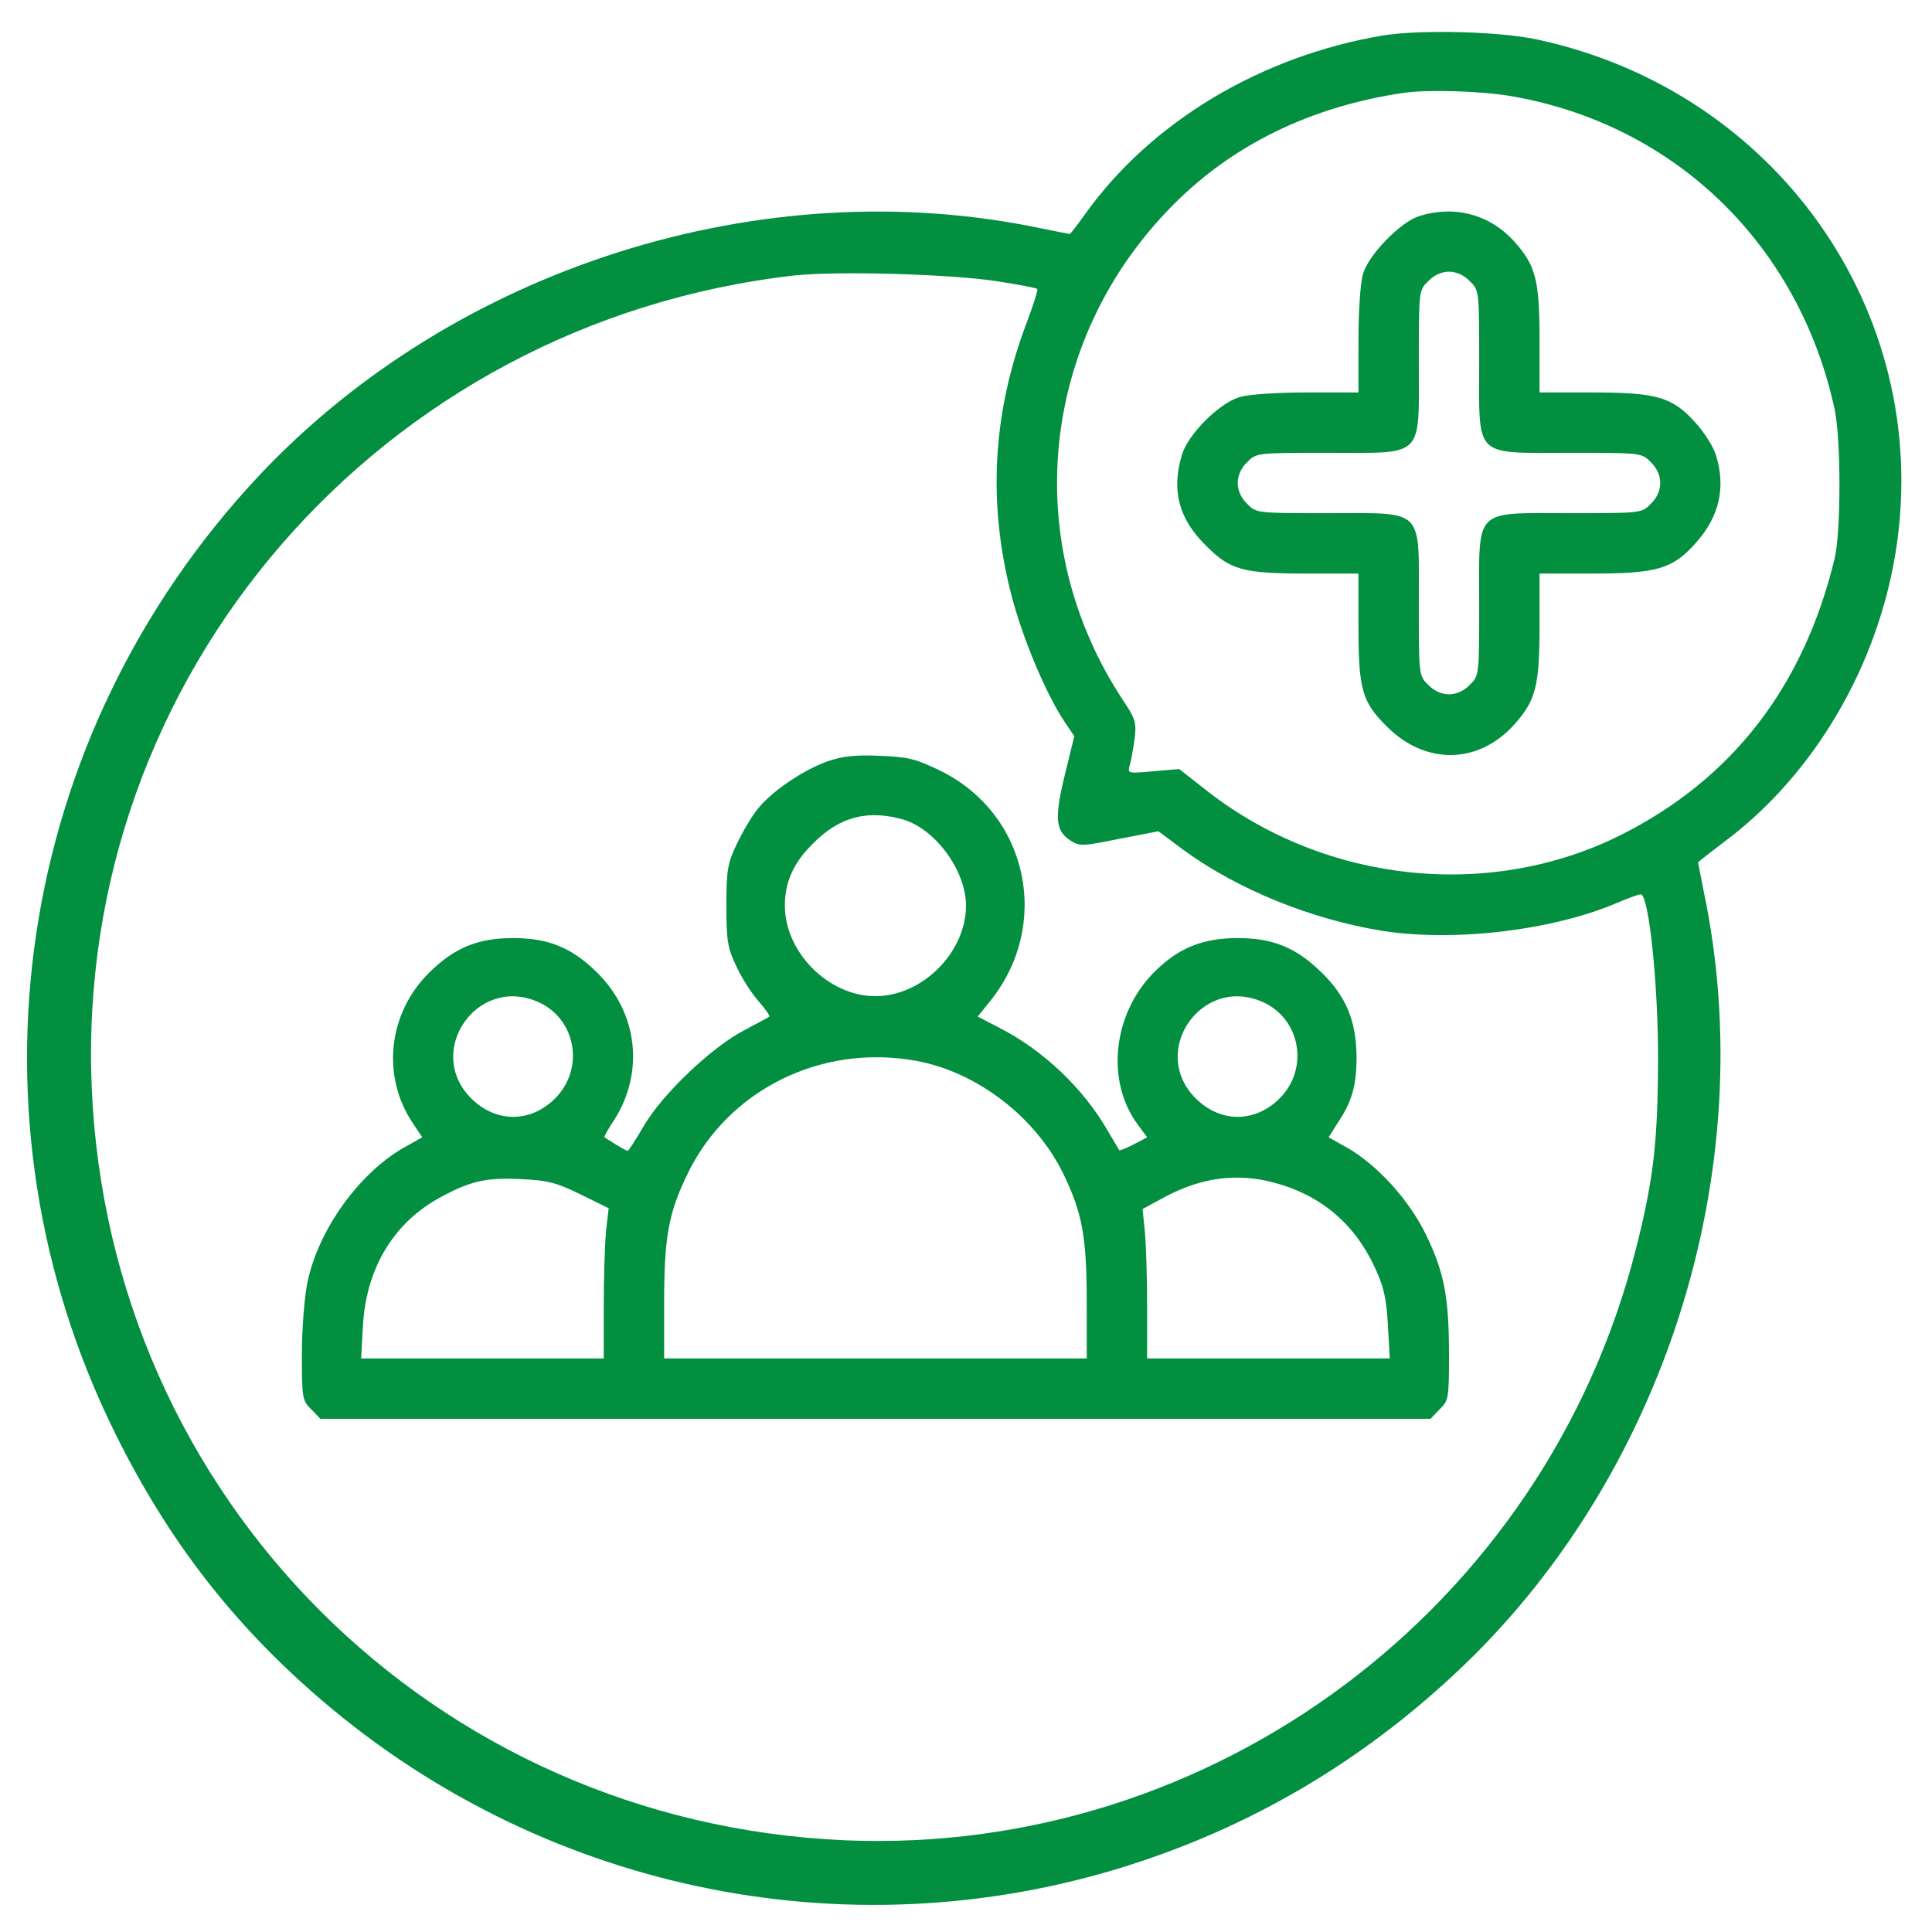
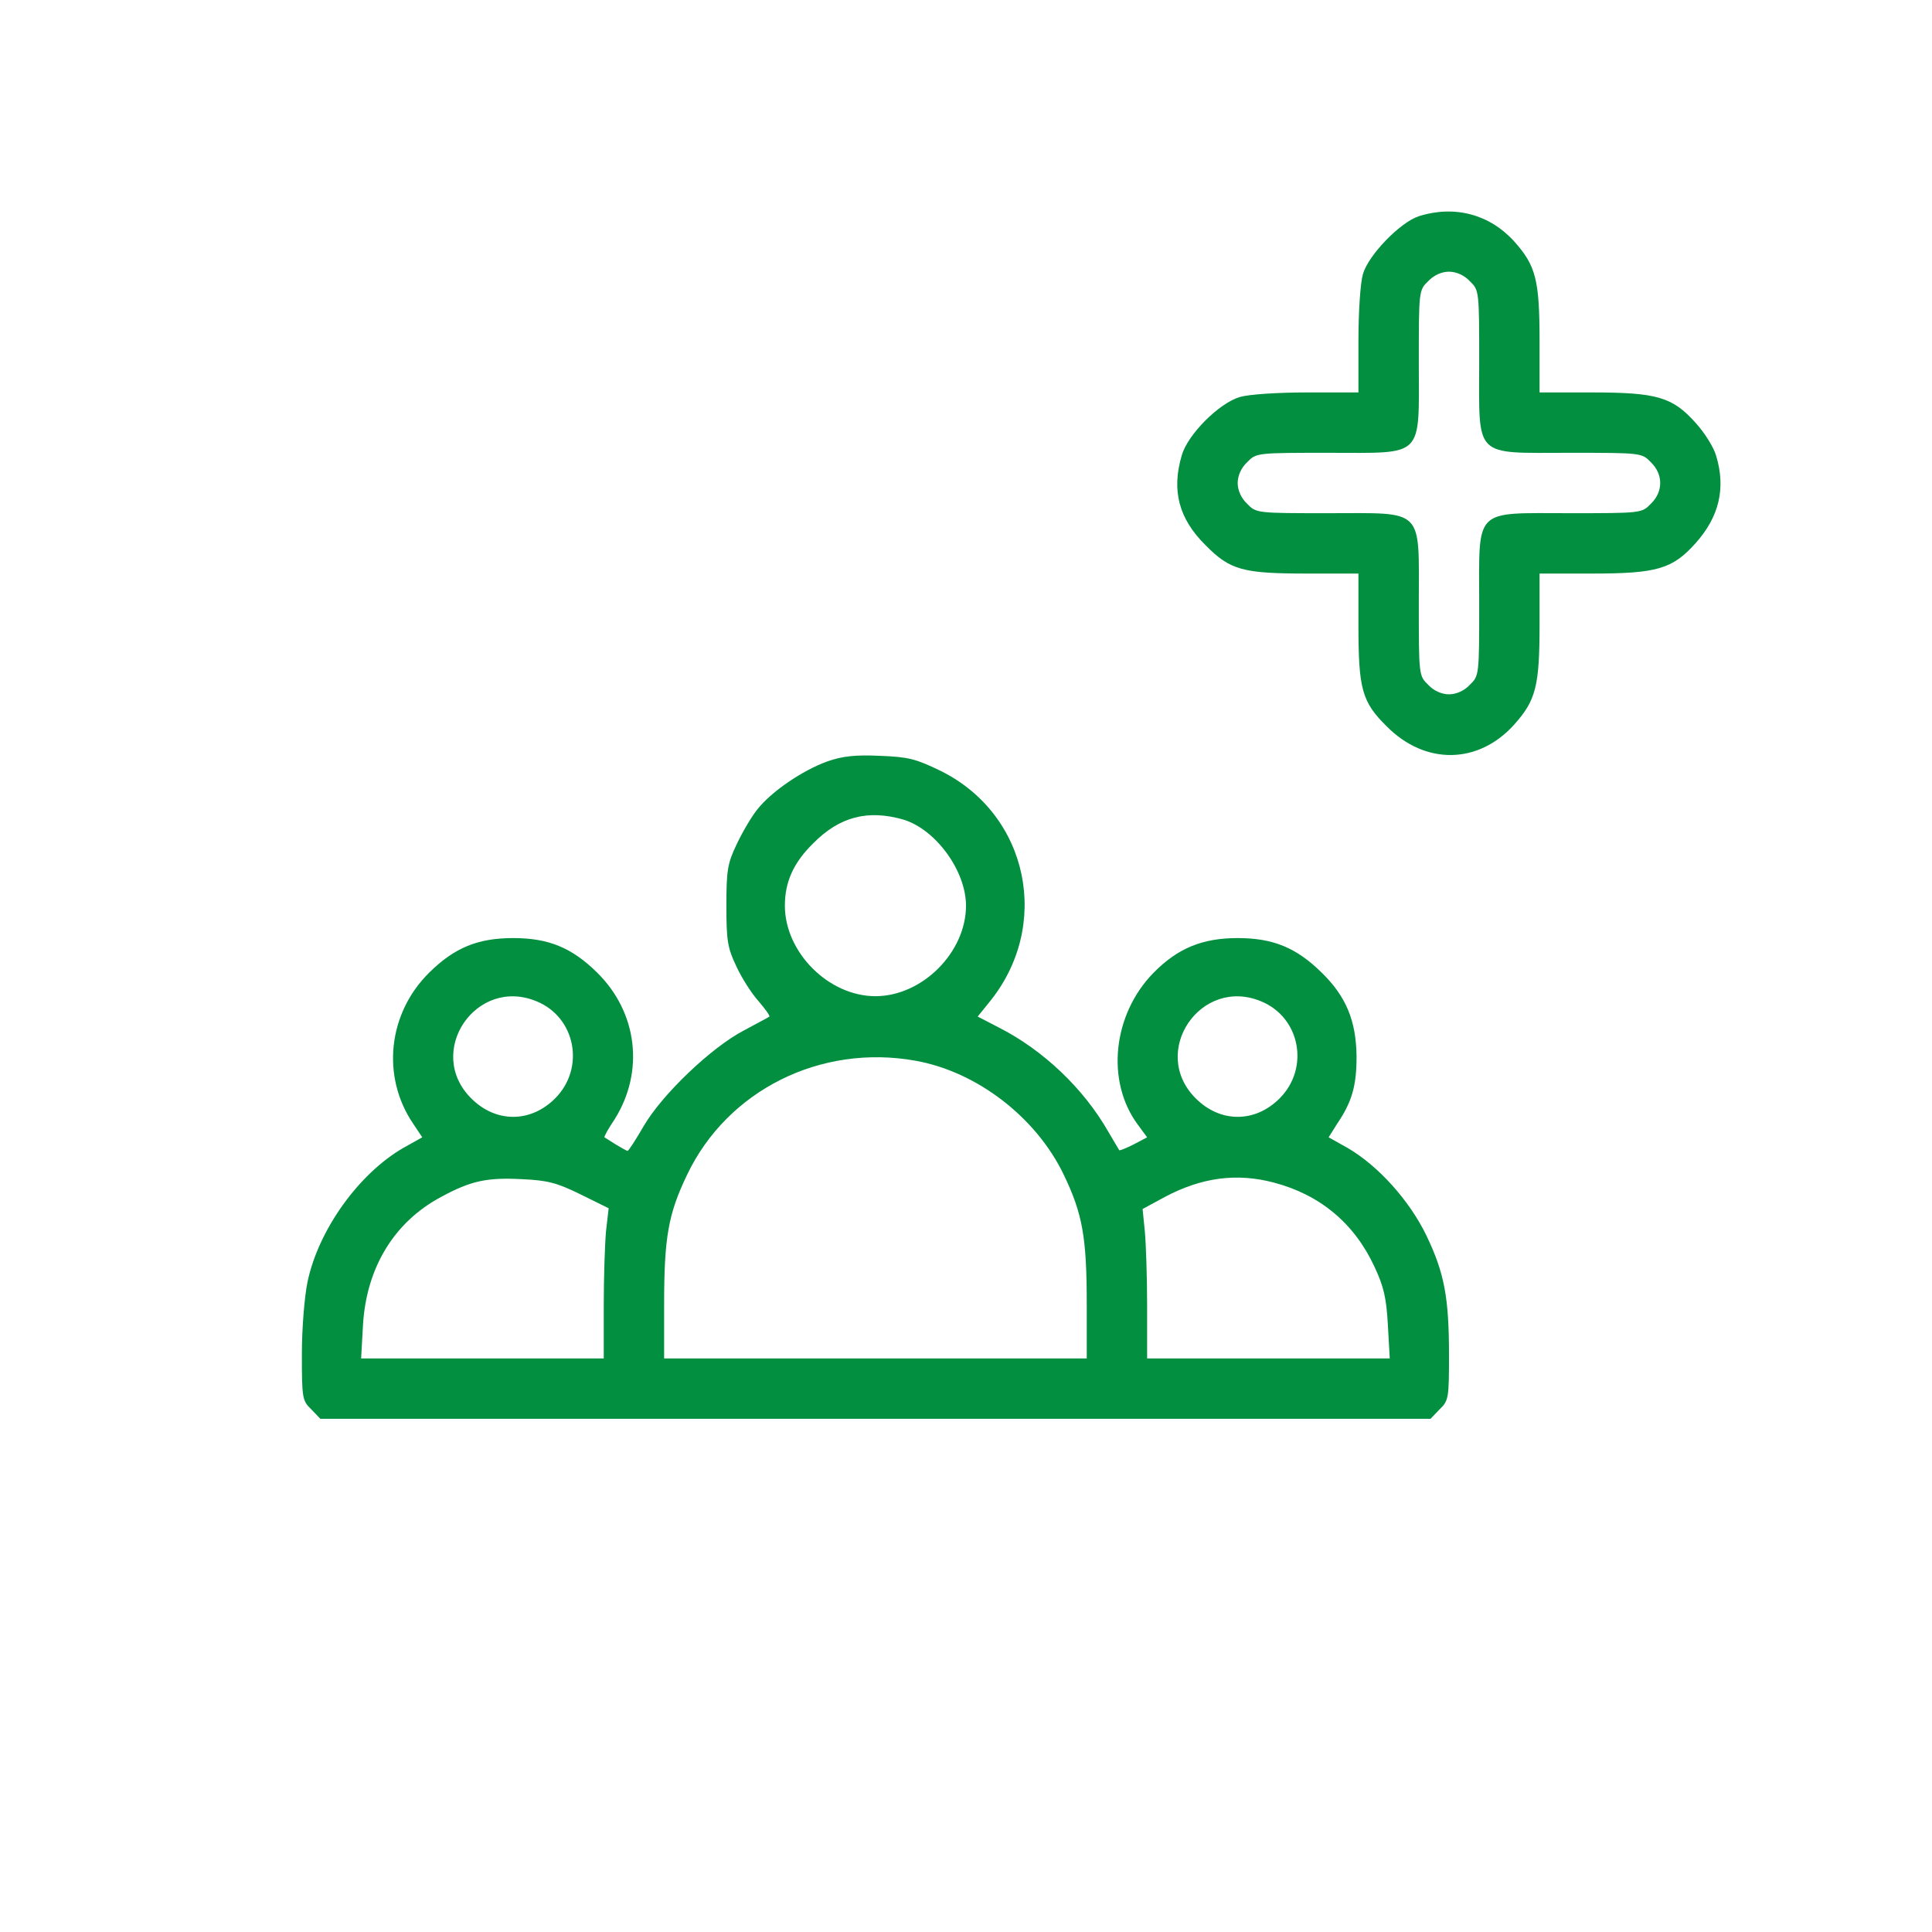
<svg xmlns="http://www.w3.org/2000/svg" version="1.0" width="512pt" height="512pt" viewBox="0 0 512 512" preserveAspectRatio="xMidYMid meet">
  <g transform="translate(0,512) scale(0.1,-0.1)" fill="#028f40" stroke="none">
-     <path d="M3665 5026 c-322 -54 -614 -228 -789 -473 -21 -29 -39 -53 -41 -53 -2 0 -37 7 -77 15 -737 155 -1554 -104 -2073 -657 -647 -691 -797 -1695 -379 -2538 140 -283 314 -507 548 -707 600 -513 1421 -675 2166 -427 310 103 588 268 832 495 557 516 819 1337 663 2077 -8 40 -15 75 -15 76 0 2 31 26 68 54 241 179 412 472 458 784 92 624 -320 1207 -951 1343 -100 22 -312 27 -410 11z m341 -161 c433 -75 762 -394 856 -830 17 -79 17 -324 0 -395 -82 -340 -272 -585 -567 -733 -346 -173 -778 -128 -1091 113 l-79 62 -69 -6 c-68 -6 -68 -6 -62 16 4 13 9 44 13 71 5 42 2 52 -30 100 -277 418 -222 959 133 1315 159 160 366 260 610 296 64 9 206 5 286 -9z m-1366 -490 c58 -9 107 -18 109 -21 2 -2 -10 -41 -27 -86 -91 -238 -105 -476 -43 -720 29 -115 93 -268 143 -342 l25 -37 -25 -102 c-28 -115 -25 -148 14 -174 25 -16 32 -16 130 4 l104 20 67 -50 c143 -104 335 -182 521 -213 189 -31 450 -1 622 71 32 14 63 25 68 25 22 0 47 -245 46 -445 -1 -212 -12 -312 -59 -496 -241 -950 -1120 -1607 -2095 -1566 -1091 47 -1952 907 -1997 1997 -45 1090 765 2025 1862 2150 113 12 411 4 535 -15z" />
    <path d="M3760 4547 c-49 -16 -133 -102 -148 -153 -7 -24 -12 -100 -12 -178 l0 -136 -136 0 c-78 0 -154 -5 -178 -12 -55 -16 -138 -99 -154 -154 -28 -94 -8 -169 63 -239 65 -66 99 -75 269 -75 l136 0 0 -136 c0 -170 9 -204 75 -269 102 -103 243 -101 338 5 57 64 67 101 67 264 l0 136 138 0 c173 0 214 12 275 80 63 70 81 146 55 232 -6 22 -31 62 -55 88 -61 68 -102 80 -275 80 l-138 0 0 136 c0 163 -10 200 -67 264 -65 72 -158 97 -253 67z m135 -172 c25 -24 25 -26 25 -215 0 -257 -17 -240 240 -240 189 0 191 0 215 -25 33 -32 33 -78 0 -110 -24 -25 -26 -25 -215 -25 -257 0 -240 17 -240 -240 0 -189 0 -191 -25 -215 -15 -16 -36 -25 -55 -25 -19 0 -40 9 -55 25 -25 24 -25 26 -25 215 0 257 17 240 -240 240 -189 0 -191 0 -215 25 -16 15 -25 36 -25 55 0 19 9 40 25 55 24 25 26 25 215 25 257 0 240 -17 240 240 0 189 0 191 25 215 15 16 36 25 55 25 19 0 40 -9 55 -25z" />
    <path d="M2192 3102 c-66 -24 -148 -80 -185 -127 -16 -20 -40 -61 -55 -93 -24 -50 -27 -69 -27 -162 0 -92 3 -112 26 -160 14 -31 41 -73 59 -93 18 -21 31 -39 29 -41 -2 -2 -33 -18 -68 -37 -86 -45 -216 -169 -265 -253 -21 -36 -40 -66 -43 -66 -2 0 -16 8 -31 17 -15 9 -28 18 -30 19 -2 1 10 23 27 48 79 126 61 283 -47 389 -67 66 -129 91 -222 91 -93 0 -155 -25 -222 -91 -110 -108 -128 -276 -43 -401 l24 -36 -50 -28 c-118 -68 -225 -217 -254 -355 -8 -38 -15 -123 -15 -191 0 -117 1 -124 25 -147 l24 -25 1471 0 1471 0 24 25 c24 23 25 30 25 143 0 153 -12 218 -60 318 -45 93 -128 185 -209 232 l-50 28 22 35 c40 59 52 101 52 179 -1 94 -27 159 -93 223 -67 66 -129 91 -222 91 -94 0 -159 -27 -223 -92 -108 -110 -127 -287 -42 -402 l25 -34 -36 -19 c-20 -10 -37 -17 -38 -15 -1 2 -14 24 -29 49 -65 114 -172 216 -290 276 l-56 29 29 36 c168 203 107 499 -127 615 -66 32 -85 37 -161 40 -66 3 -100 -1 -140 -15z m202 -154 c86 -26 166 -136 166 -228 0 -124 -116 -240 -240 -240 -124 0 -240 116 -240 240 0 63 23 114 75 165 70 71 145 90 239 63z m-971 -482 c103 -43 128 -177 48 -257 -65 -65 -157 -65 -222 0 -124 123 13 325 174 257z m1920 0 c103 -43 128 -177 48 -257 -65 -65 -157 -65 -222 0 -124 123 13 325 174 257z m-917 -157 c163 -29 320 -150 393 -302 50 -104 61 -166 61 -344 l0 -143 -560 0 -560 0 0 143 c0 178 11 240 61 344 107 224 354 347 605 302z m-888 -354 l75 -37 -7 -61 c-3 -33 -6 -122 -6 -198 l0 -139 -321 0 -322 0 5 89 c9 152 83 273 207 339 79 43 122 52 215 47 66 -3 91 -9 154 -40z m1838 31 c122 -32 213 -108 266 -222 25 -53 32 -83 36 -155 l5 -89 -322 0 -321 0 0 139 c0 76 -3 165 -6 197 l-6 60 59 32 c98 52 191 64 289 38z" />
  </g>
</svg>